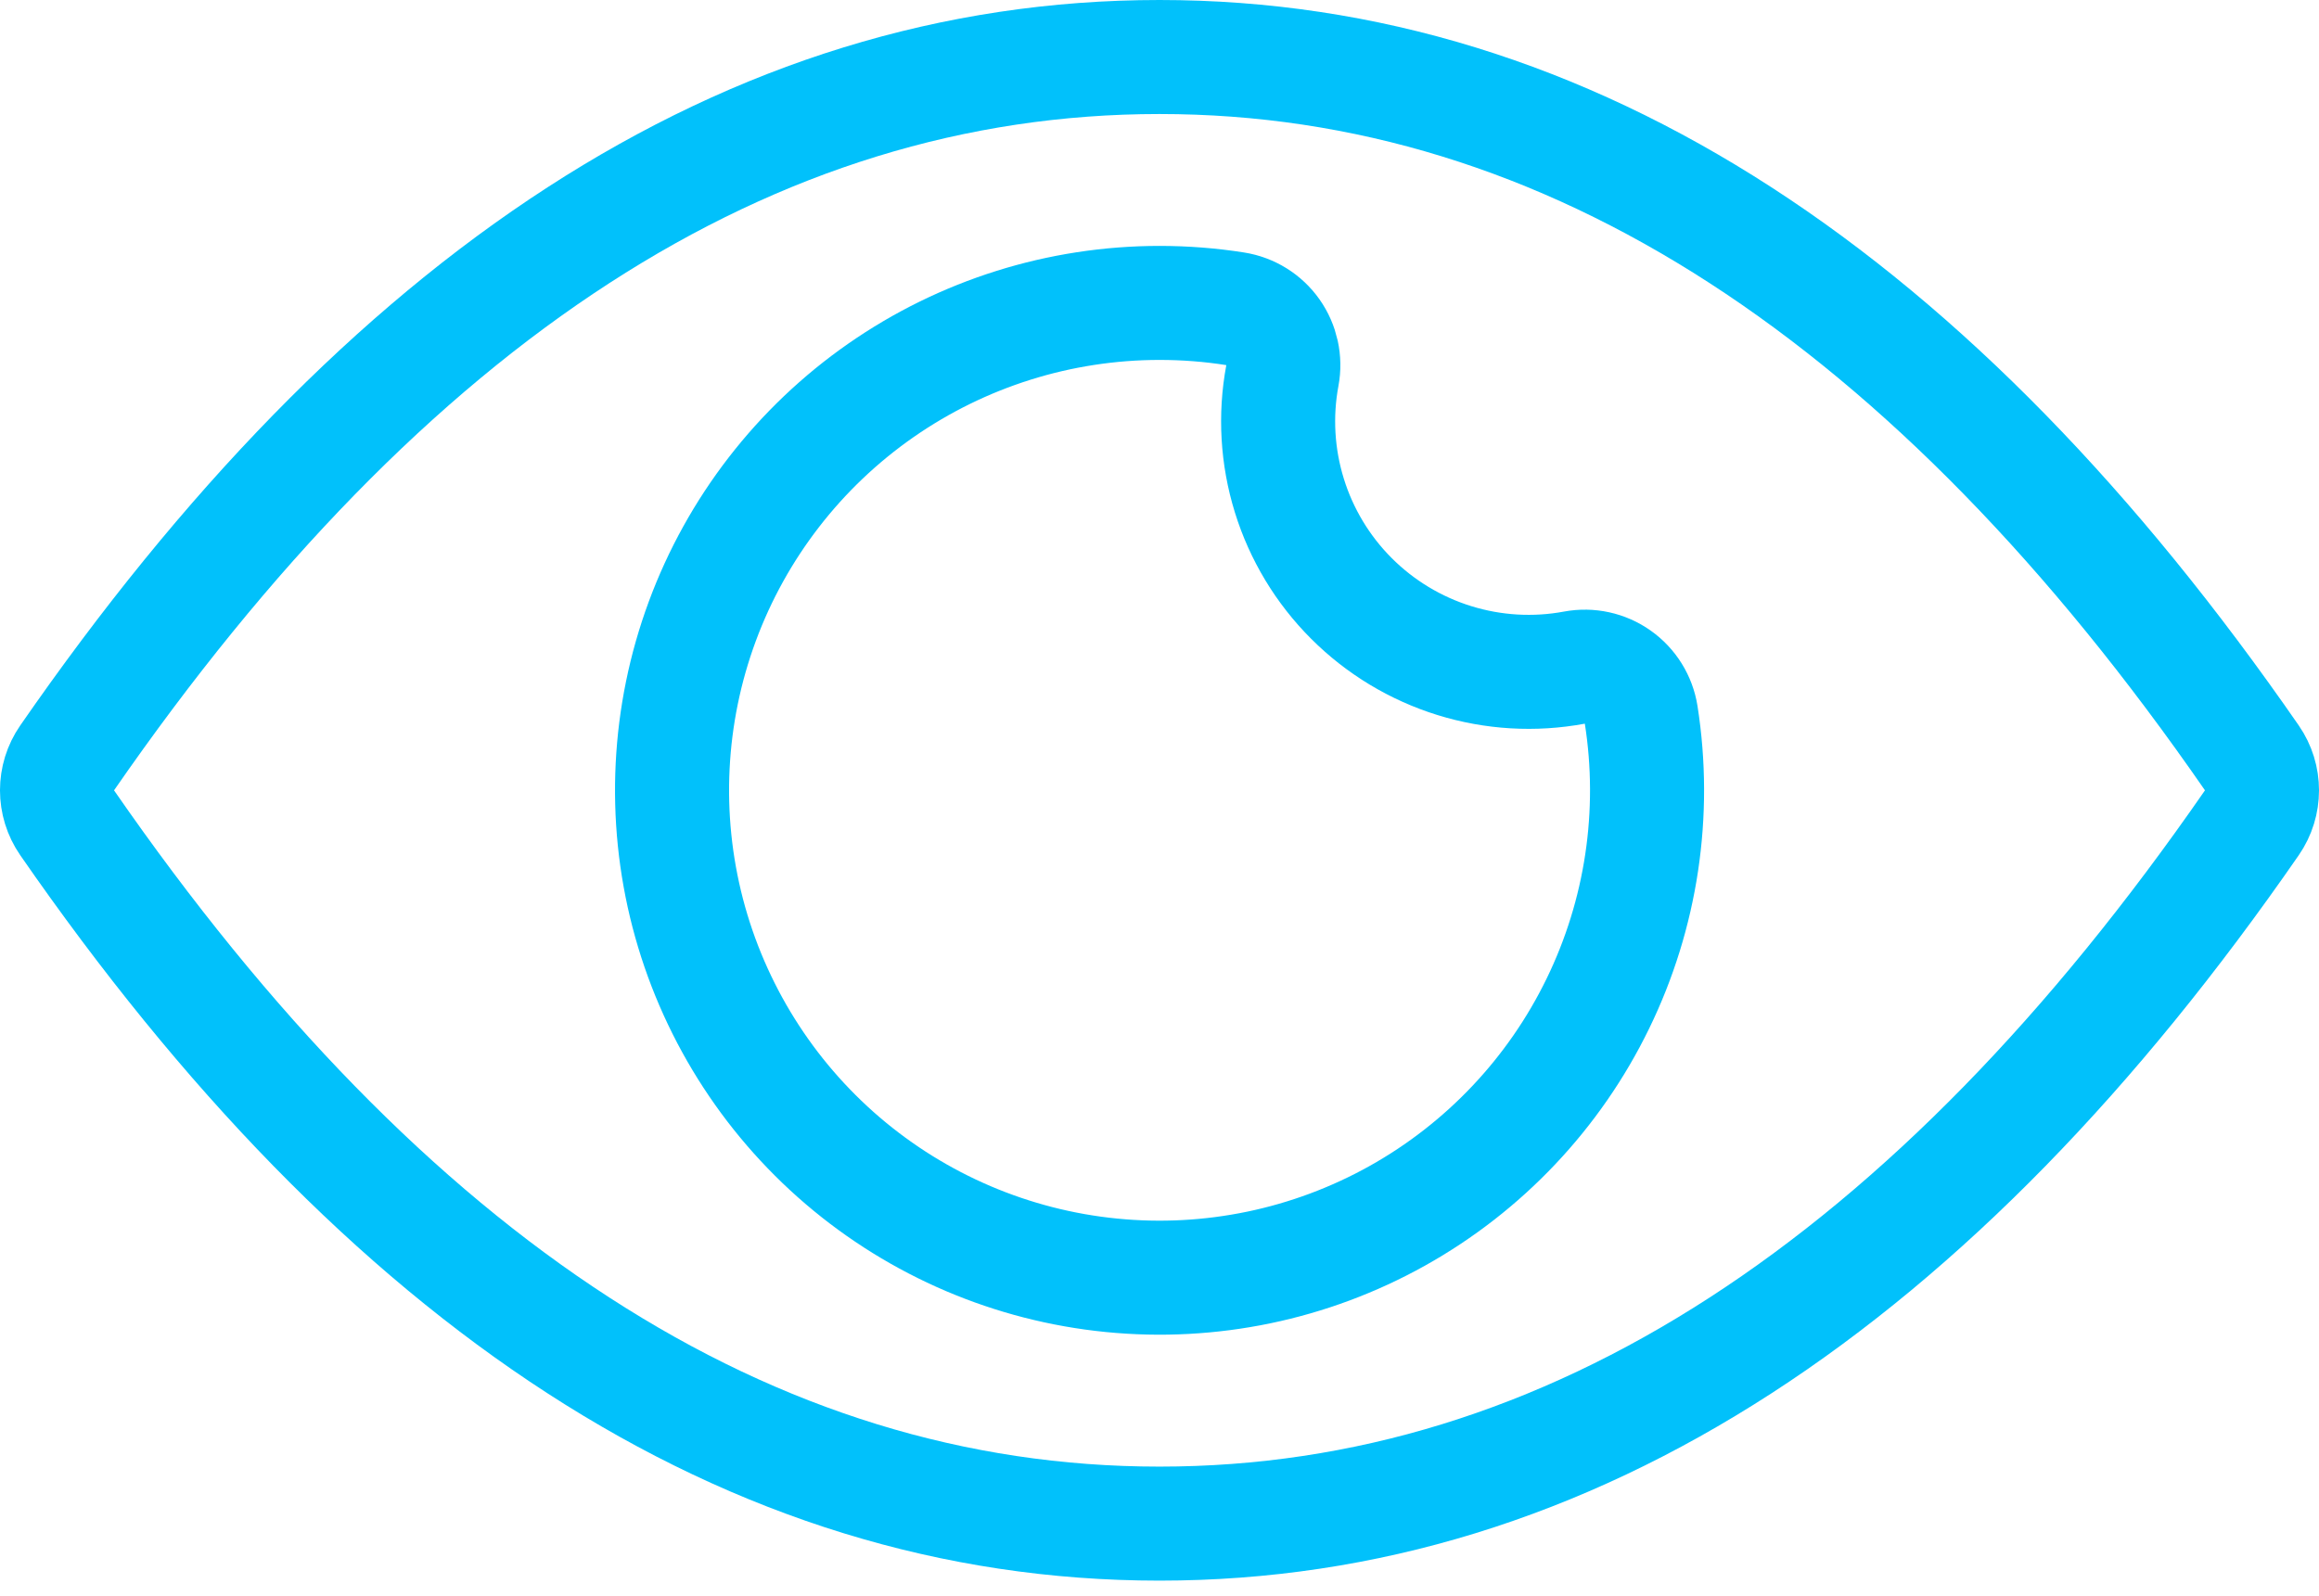
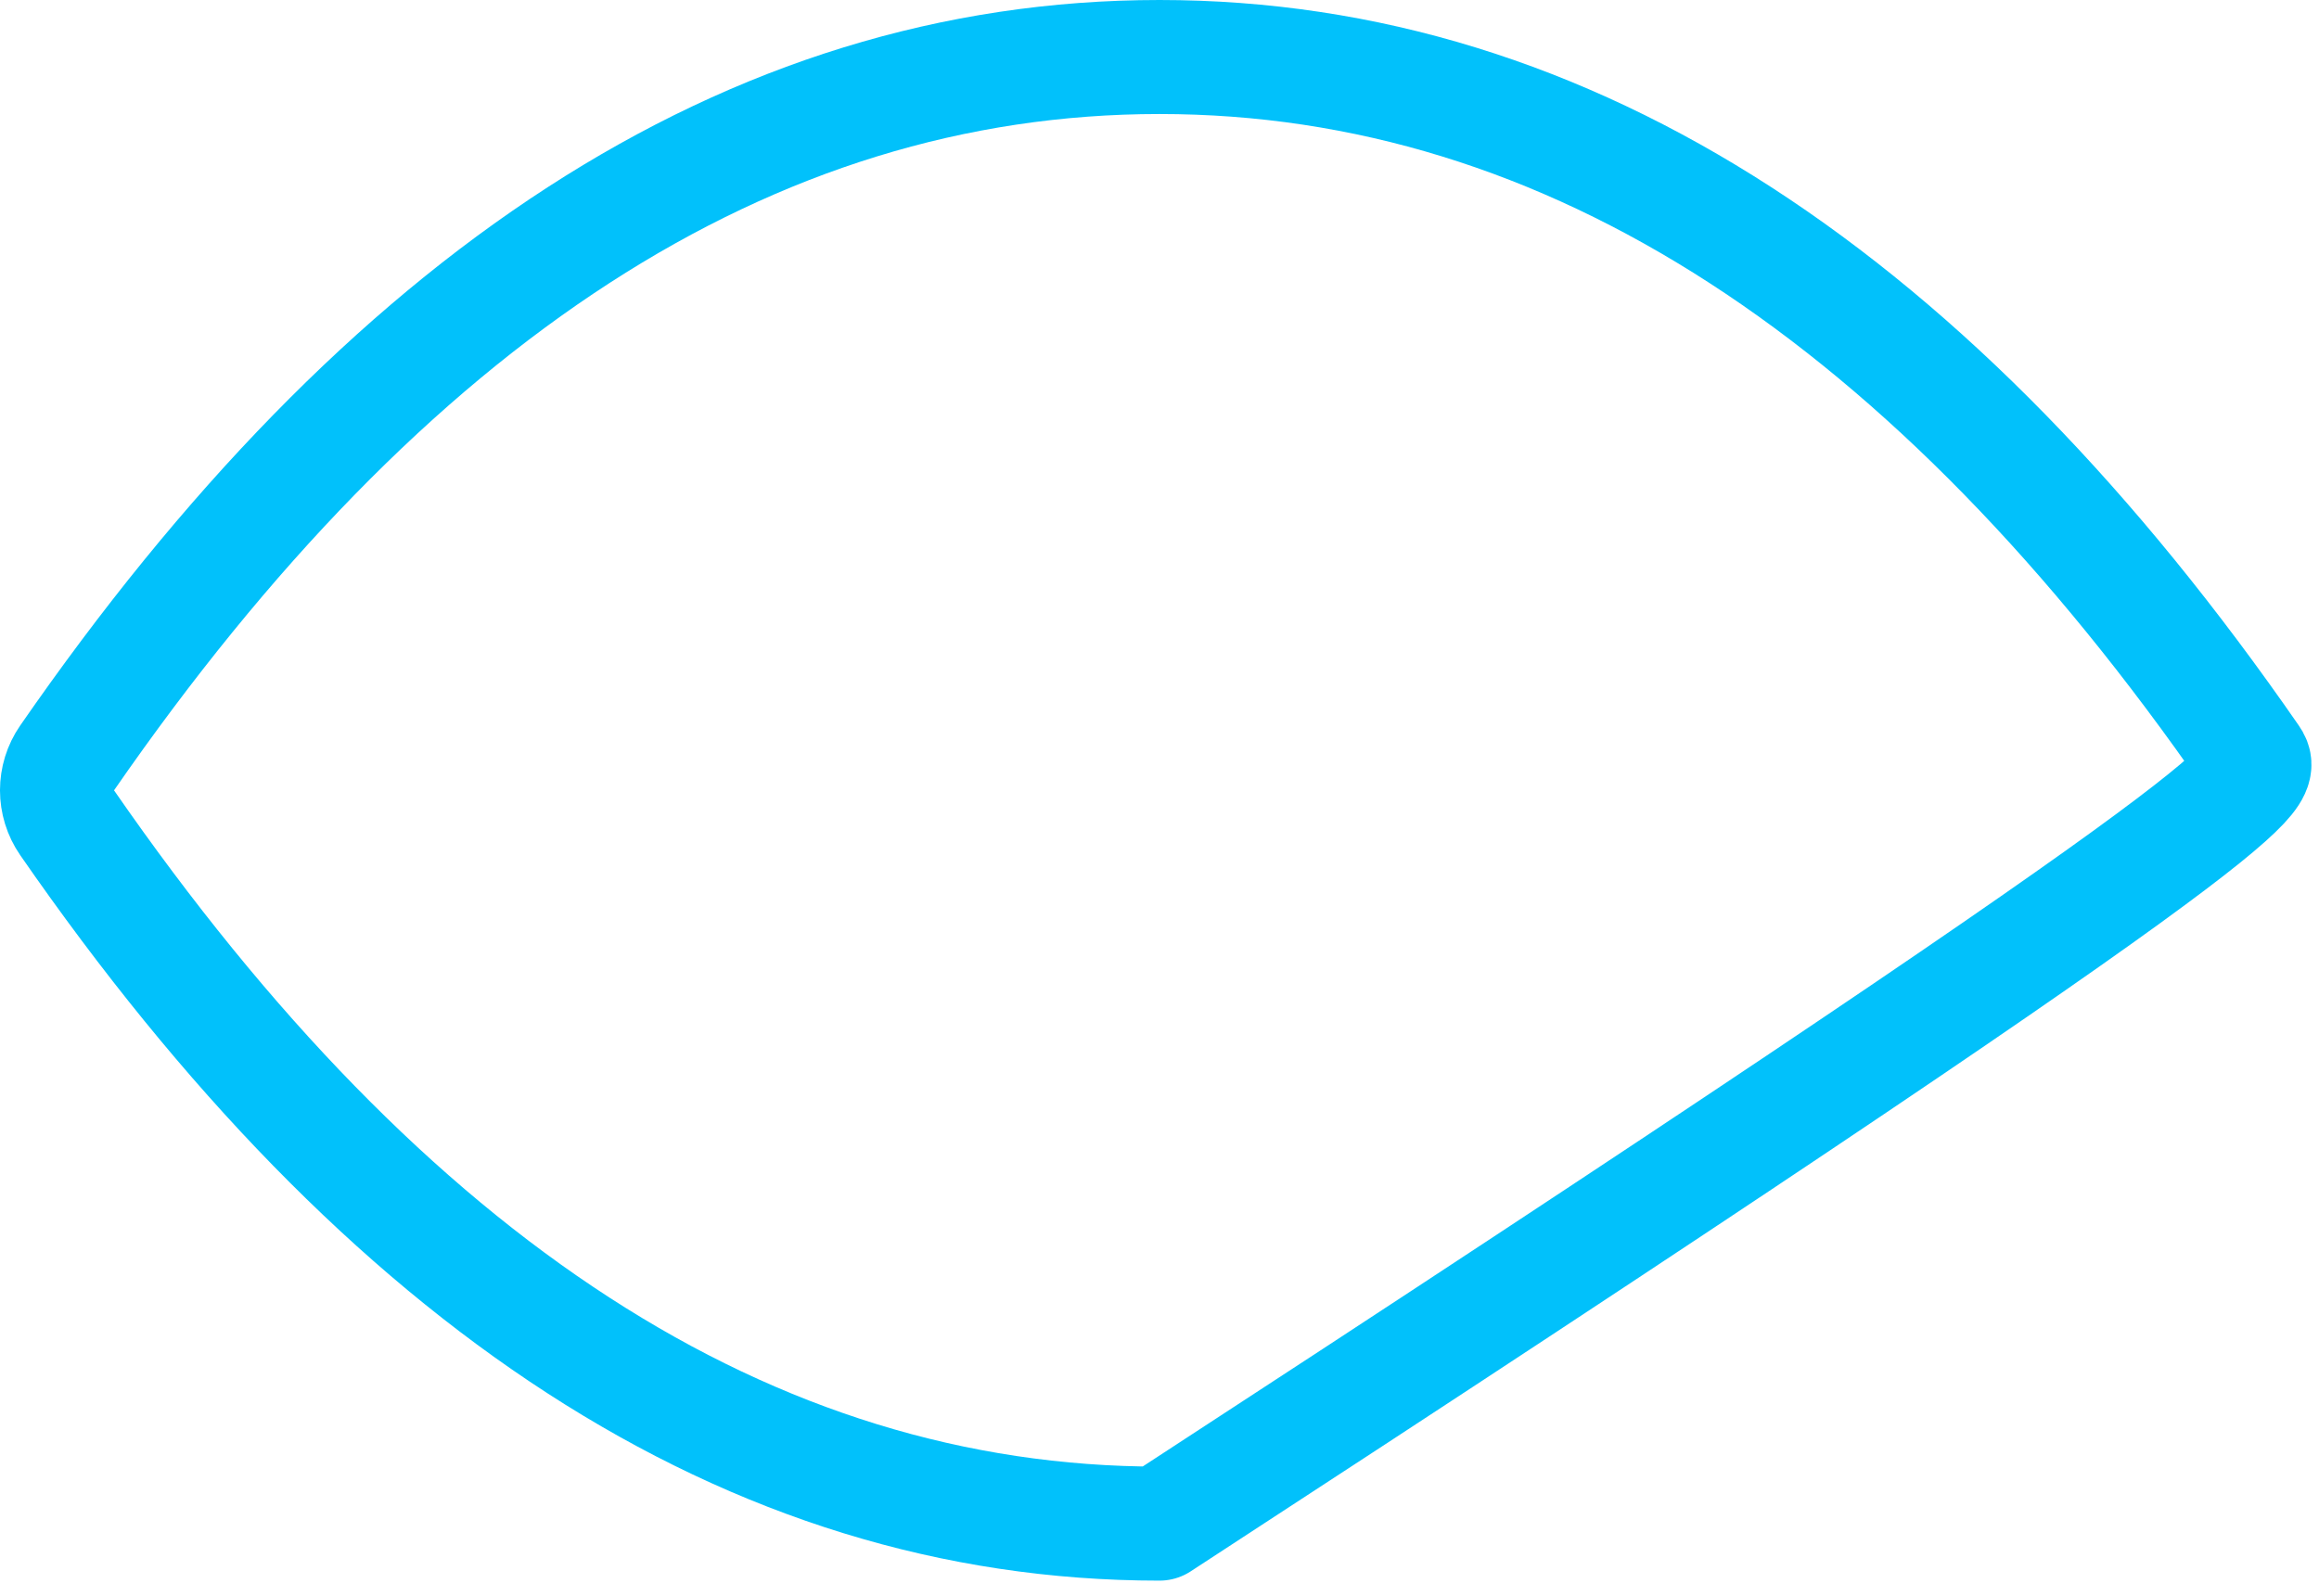
<svg xmlns="http://www.w3.org/2000/svg" width="61" height="42" viewBox="0 0 61 42" fill="none">
  <g id="Group">
-     <path id="Vector" d="M1.766 19.941C1.411 20.454 1.411 21.134 1.766 21.648C10.127 33.732 19.693 40.088 30.5 40.088C41.307 40.088 50.873 33.732 59.234 21.648C59.589 21.134 59.589 20.454 59.234 19.941C50.873 7.856 41.307 1.5 30.5 1.5C19.693 1.5 10.127 7.856 1.766 19.941Z" stroke="#01C1FB" stroke-width="3" stroke-linecap="round" stroke-linejoin="round" />
-     <path id="Vector_2" d="M30.5 7.97H30.5C27.879 7.971 25.321 8.774 23.17 10.273C21.02 11.771 19.38 13.893 18.472 16.351C17.564 18.81 17.431 21.488 18.091 24.025C18.752 26.561 20.174 28.835 22.166 30.539C24.157 32.242 26.624 33.295 29.232 33.554C31.84 33.814 34.465 33.268 36.754 31.99C39.042 30.712 40.884 28.763 42.031 26.406C43.179 24.049 43.576 21.398 43.17 18.808C43.107 18.408 42.885 18.05 42.554 17.816C42.224 17.582 41.812 17.492 41.414 17.566C40.362 17.762 39.278 17.698 38.257 17.381C37.235 17.064 36.306 16.503 35.549 15.746C34.793 14.99 34.232 14.06 33.916 13.039C33.599 12.017 33.536 10.933 33.732 9.881C33.806 9.483 33.716 9.072 33.483 8.741C33.249 8.41 32.892 8.188 32.492 8.125C31.839 8.022 31.175 7.97 30.5 7.97Z" stroke="#01C1FB" stroke-width="3" stroke-linecap="round" stroke-linejoin="round" />
+     <path id="Vector" d="M1.766 19.941C1.411 20.454 1.411 21.134 1.766 21.648C10.127 33.732 19.693 40.088 30.5 40.088C59.589 21.134 59.589 20.454 59.234 19.941C50.873 7.856 41.307 1.5 30.5 1.5C19.693 1.5 10.127 7.856 1.766 19.941Z" stroke="#01C1FB" stroke-width="3" stroke-linecap="round" stroke-linejoin="round" />
  </g>
</svg>